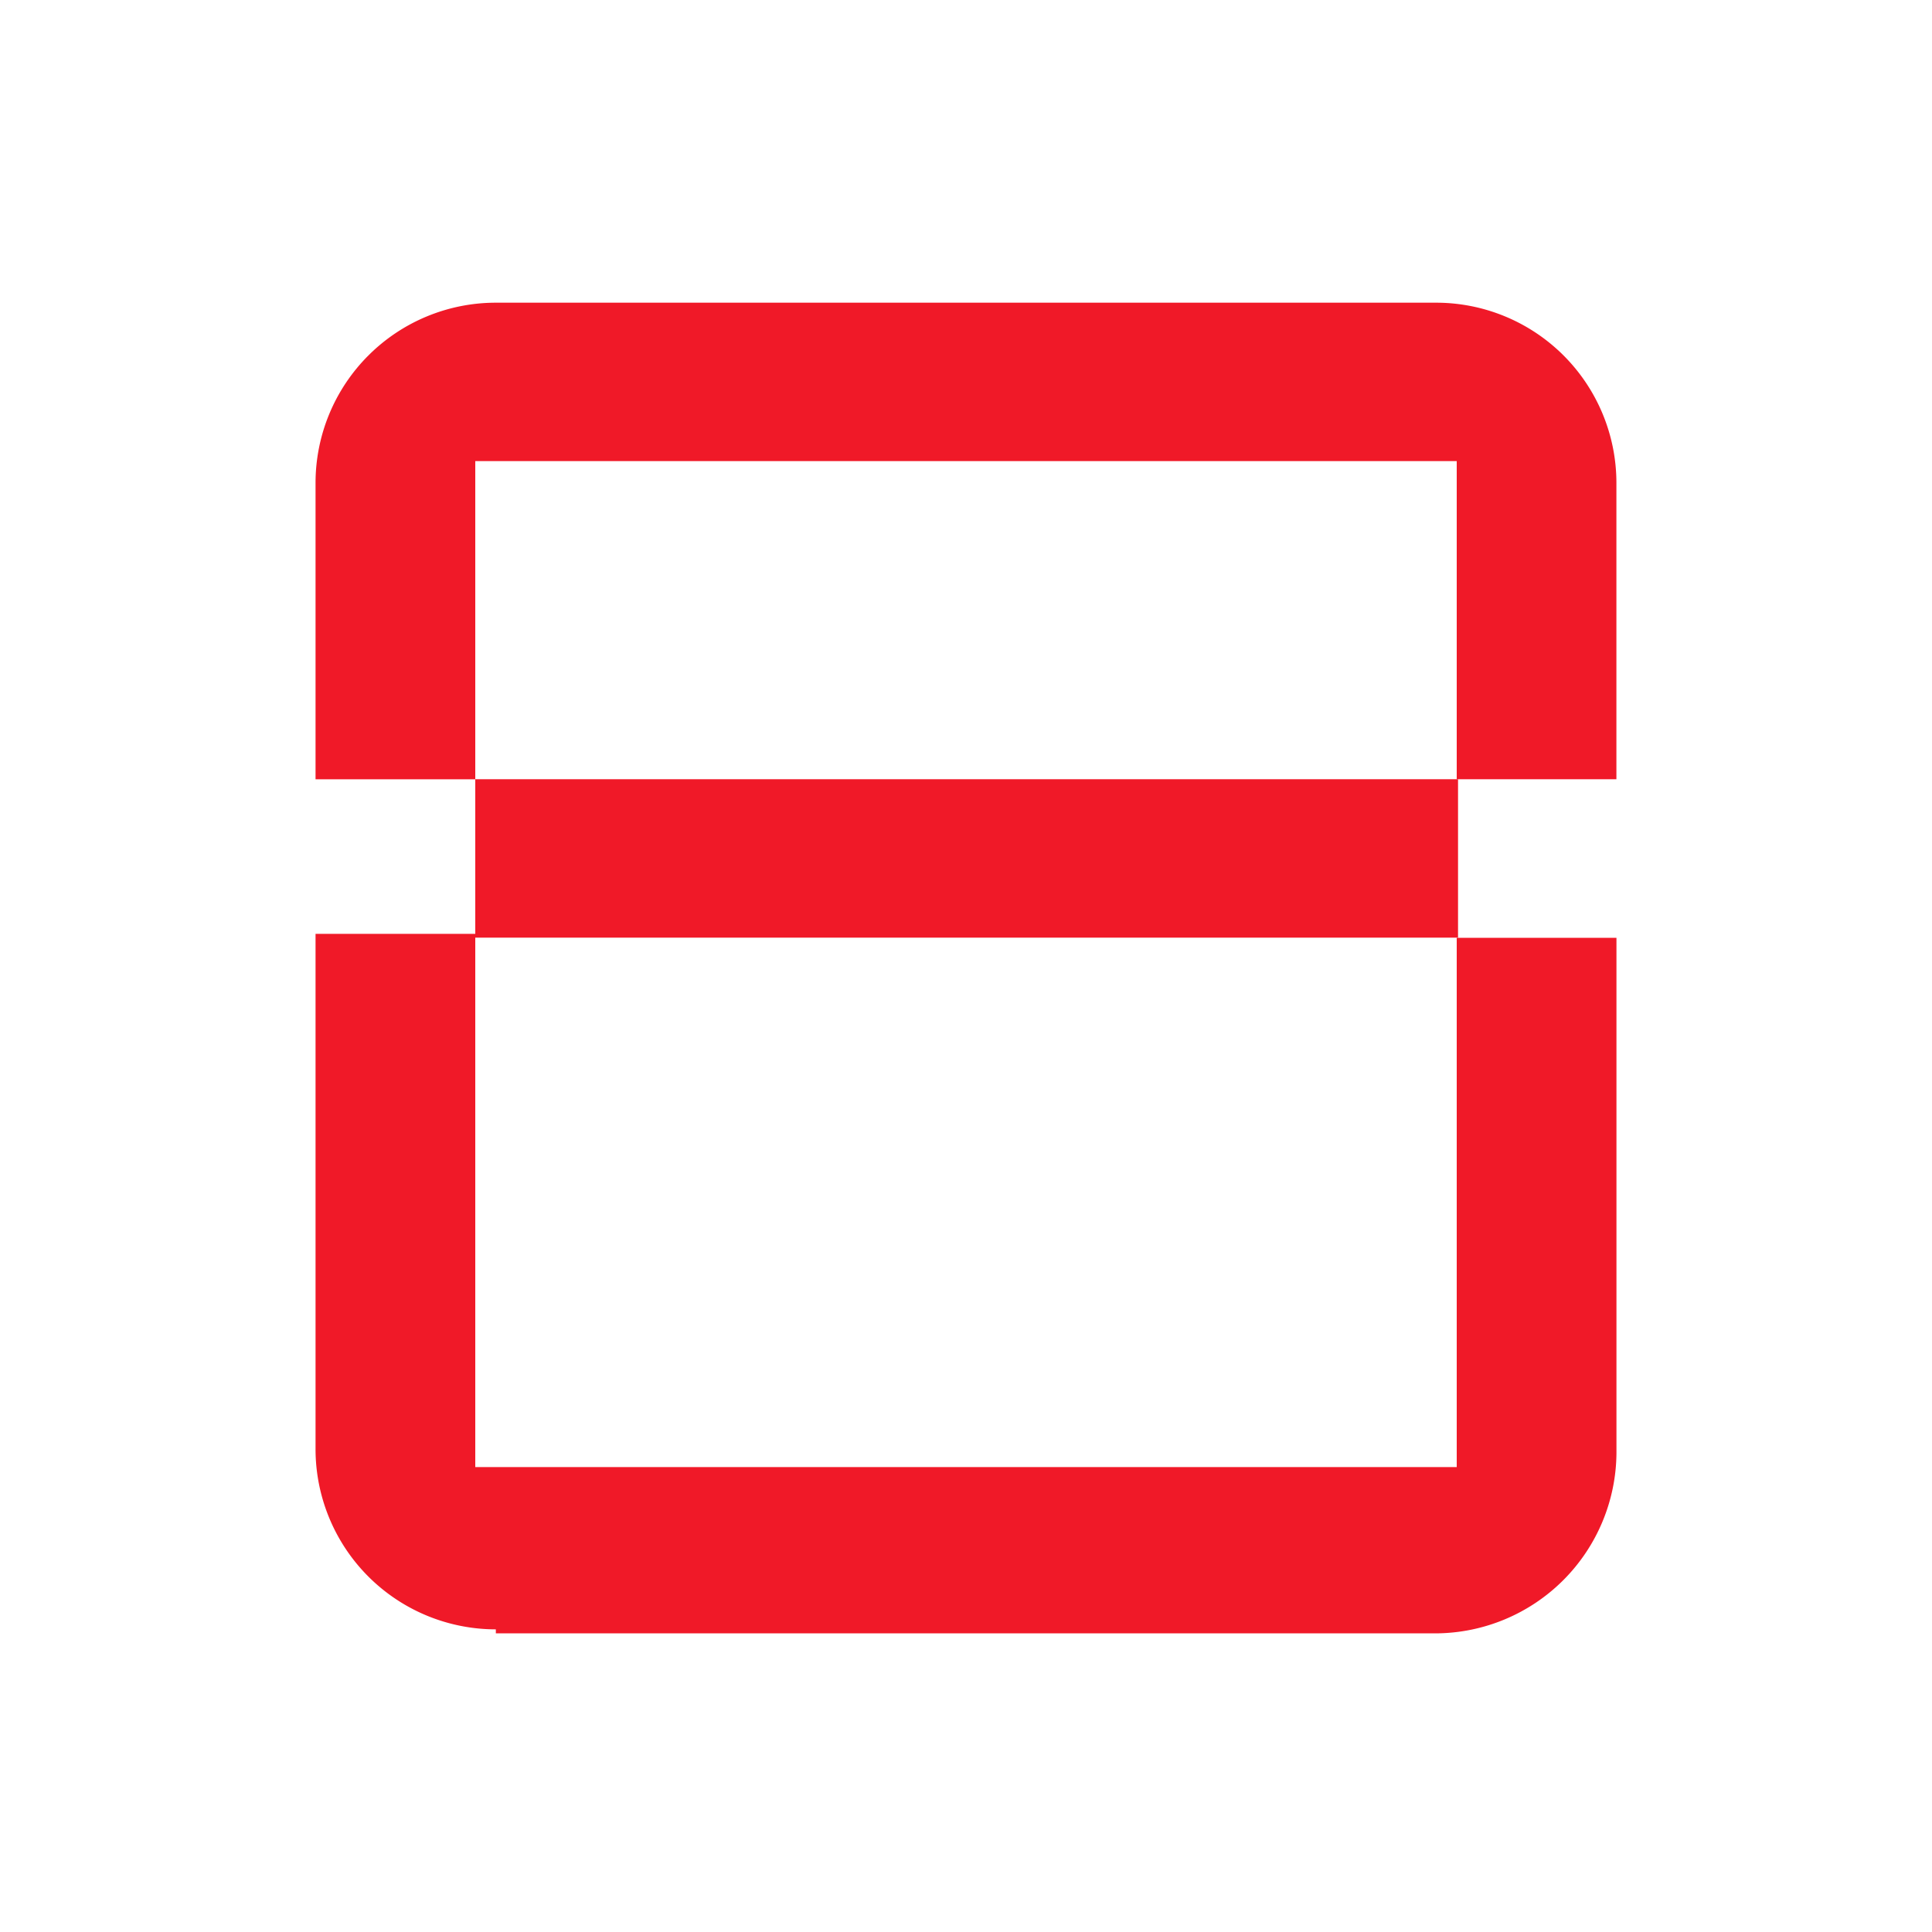
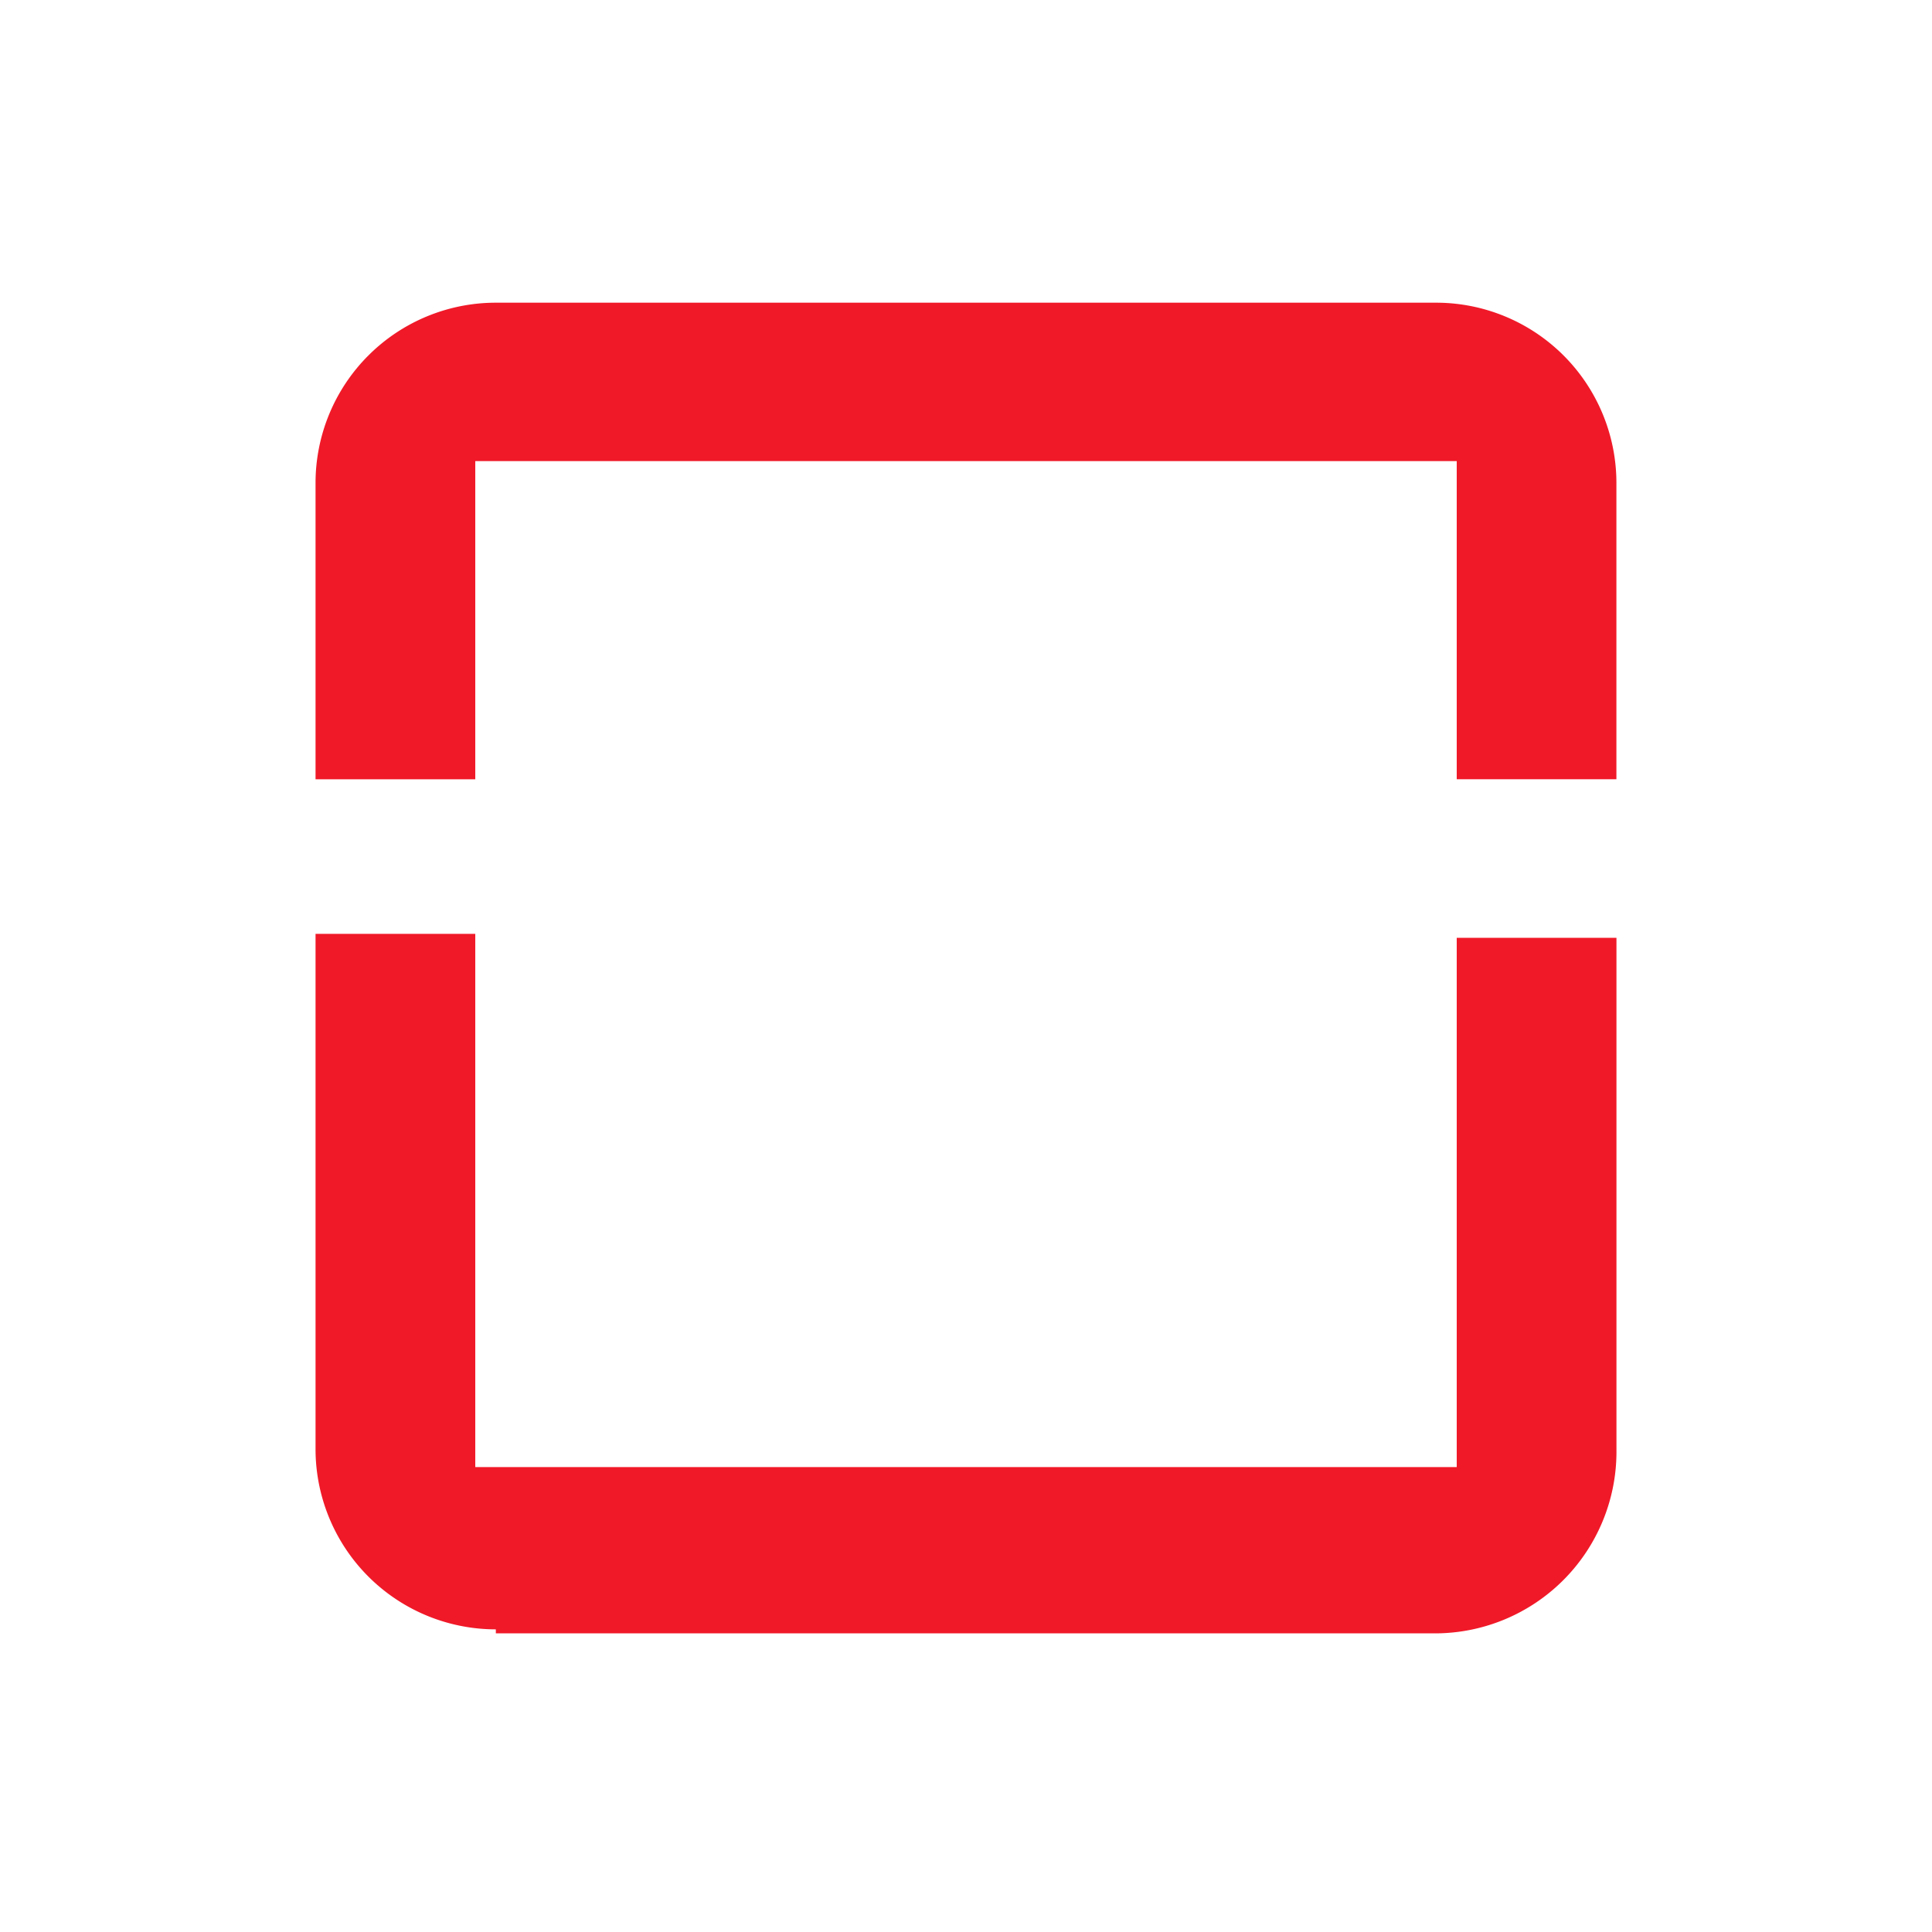
<svg xmlns="http://www.w3.org/2000/svg" id="Artboard_75" data-name="Artboard 75" width="40" height="40" viewBox="0 0 40 40">
-   <rect id="Rectangle_25371" data-name="Rectangle 25371" width="40" height="40" fill="#f01928" opacity="0" />
  <path id="Path_18296" data-name="Path 18296" d="M6.183,29.817A3.733,3.733,0,0,1,2.45,26.083V15.417H5.757v11.04h20.32V15.5h3.307V26.163A3.76,3.76,0,0,1,25.65,29.9H6.183M2.45,12.3V6.083A3.733,3.733,0,0,1,6.183,2.35H25.65a3.733,3.733,0,0,1,3.733,3.733v6.133H26.077V5.63H5.757v6.587H2.45" transform="translate(4.083 3.917)" fill="#f01928" />
-   <rect id="Rectangle_25372" data-name="Rectangle 25372" width="20.347" height="3.28" transform="translate(9.84 16.133)" fill="#f01928" />
</svg>